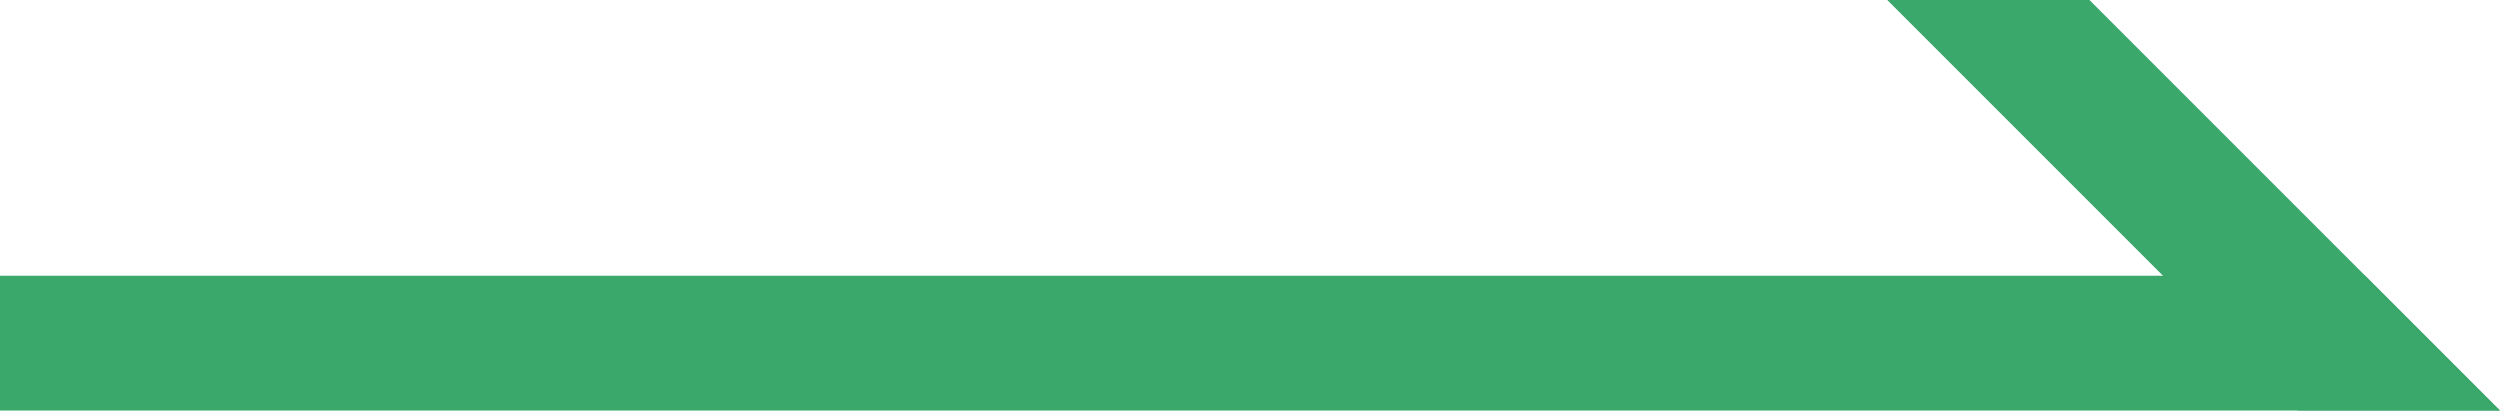
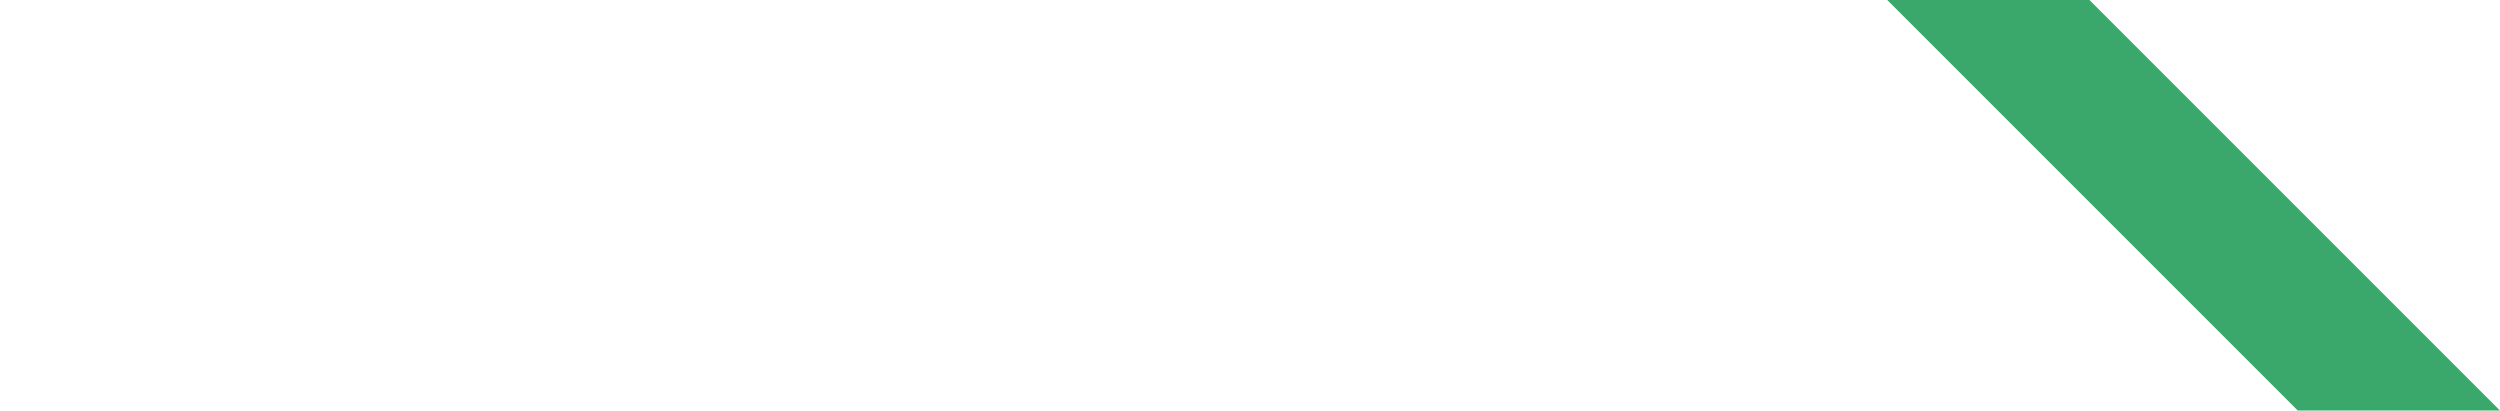
<svg xmlns="http://www.w3.org/2000/svg" version="1.1" id="レイヤー_1" x="0px" y="0px" viewBox="0 0 40.8 6.7" style="enable-background:new 0 0 40.8 6.7;" xml:space="preserve">
  <style type="text/css">
	.st0{fill-rule:evenodd;clip-rule:evenodd;fill:#3AA86A;}
</style>
-   <path class="st0" d="M0,4.5h38.6l2.2,2.2H0V4.5z" />
  <path class="st0" d="M40.8,6.7L34.1,0h-3.3l6.7,6.7H40.8z" />
</svg>